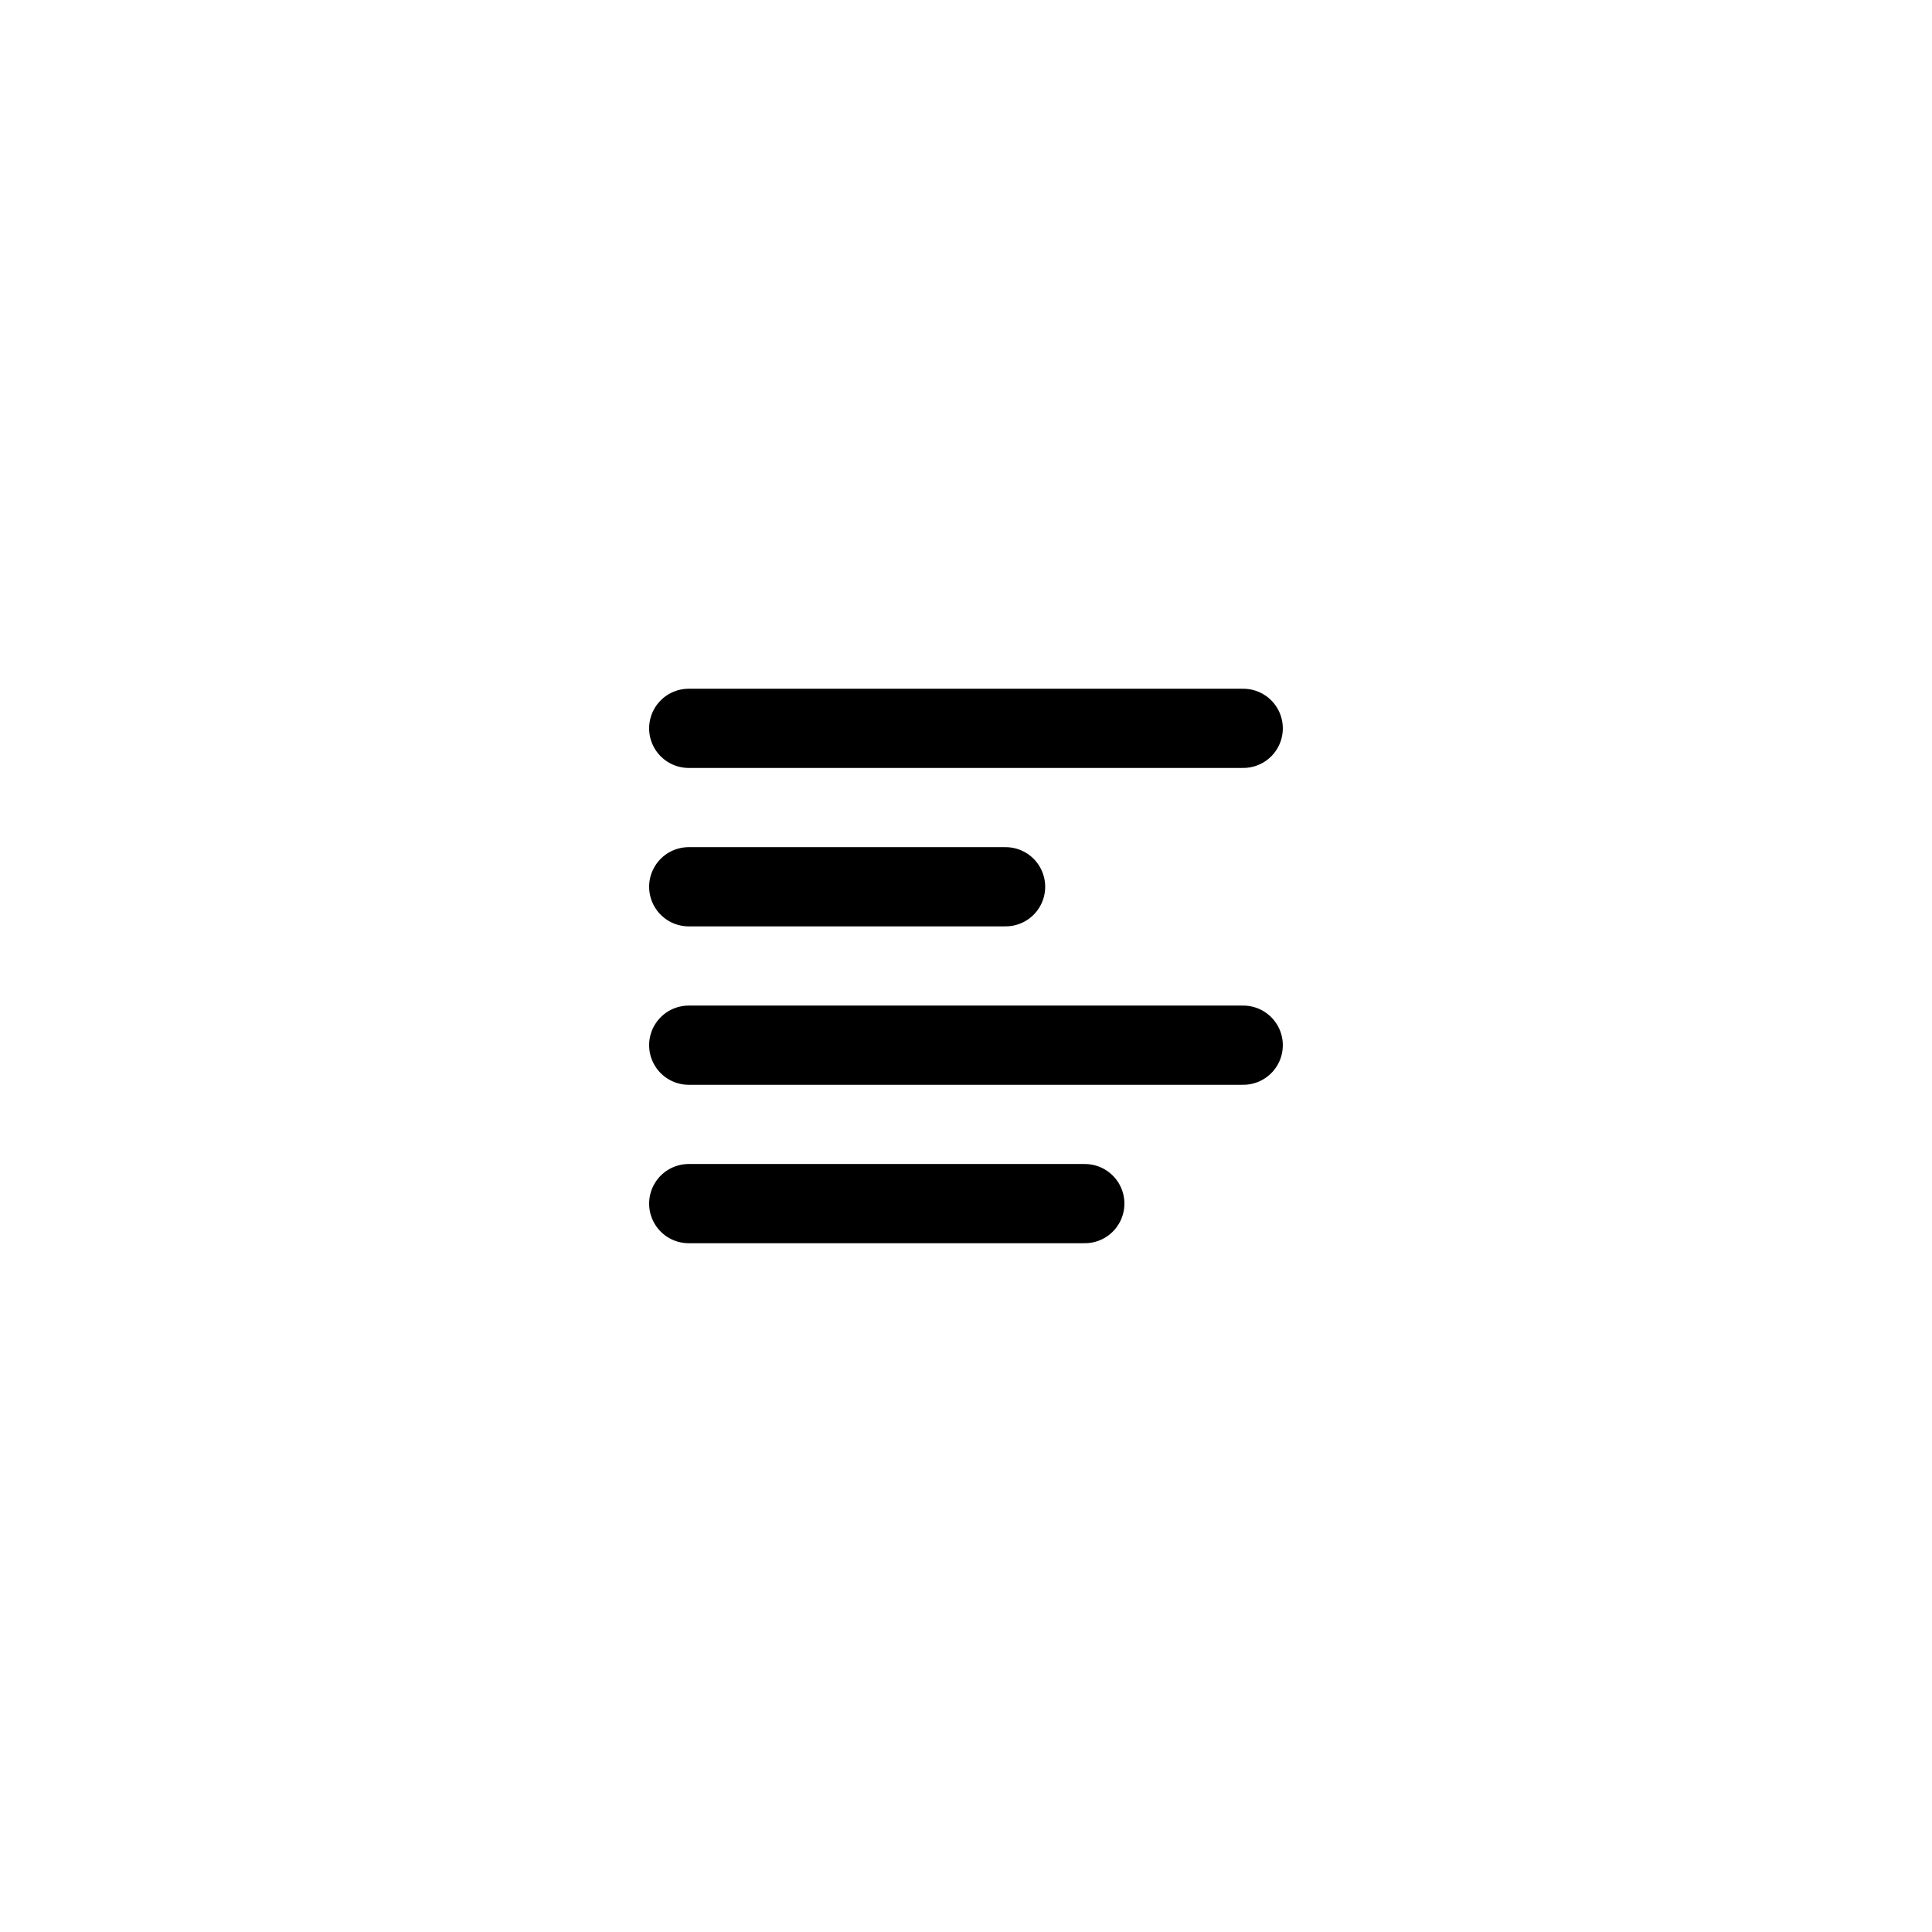
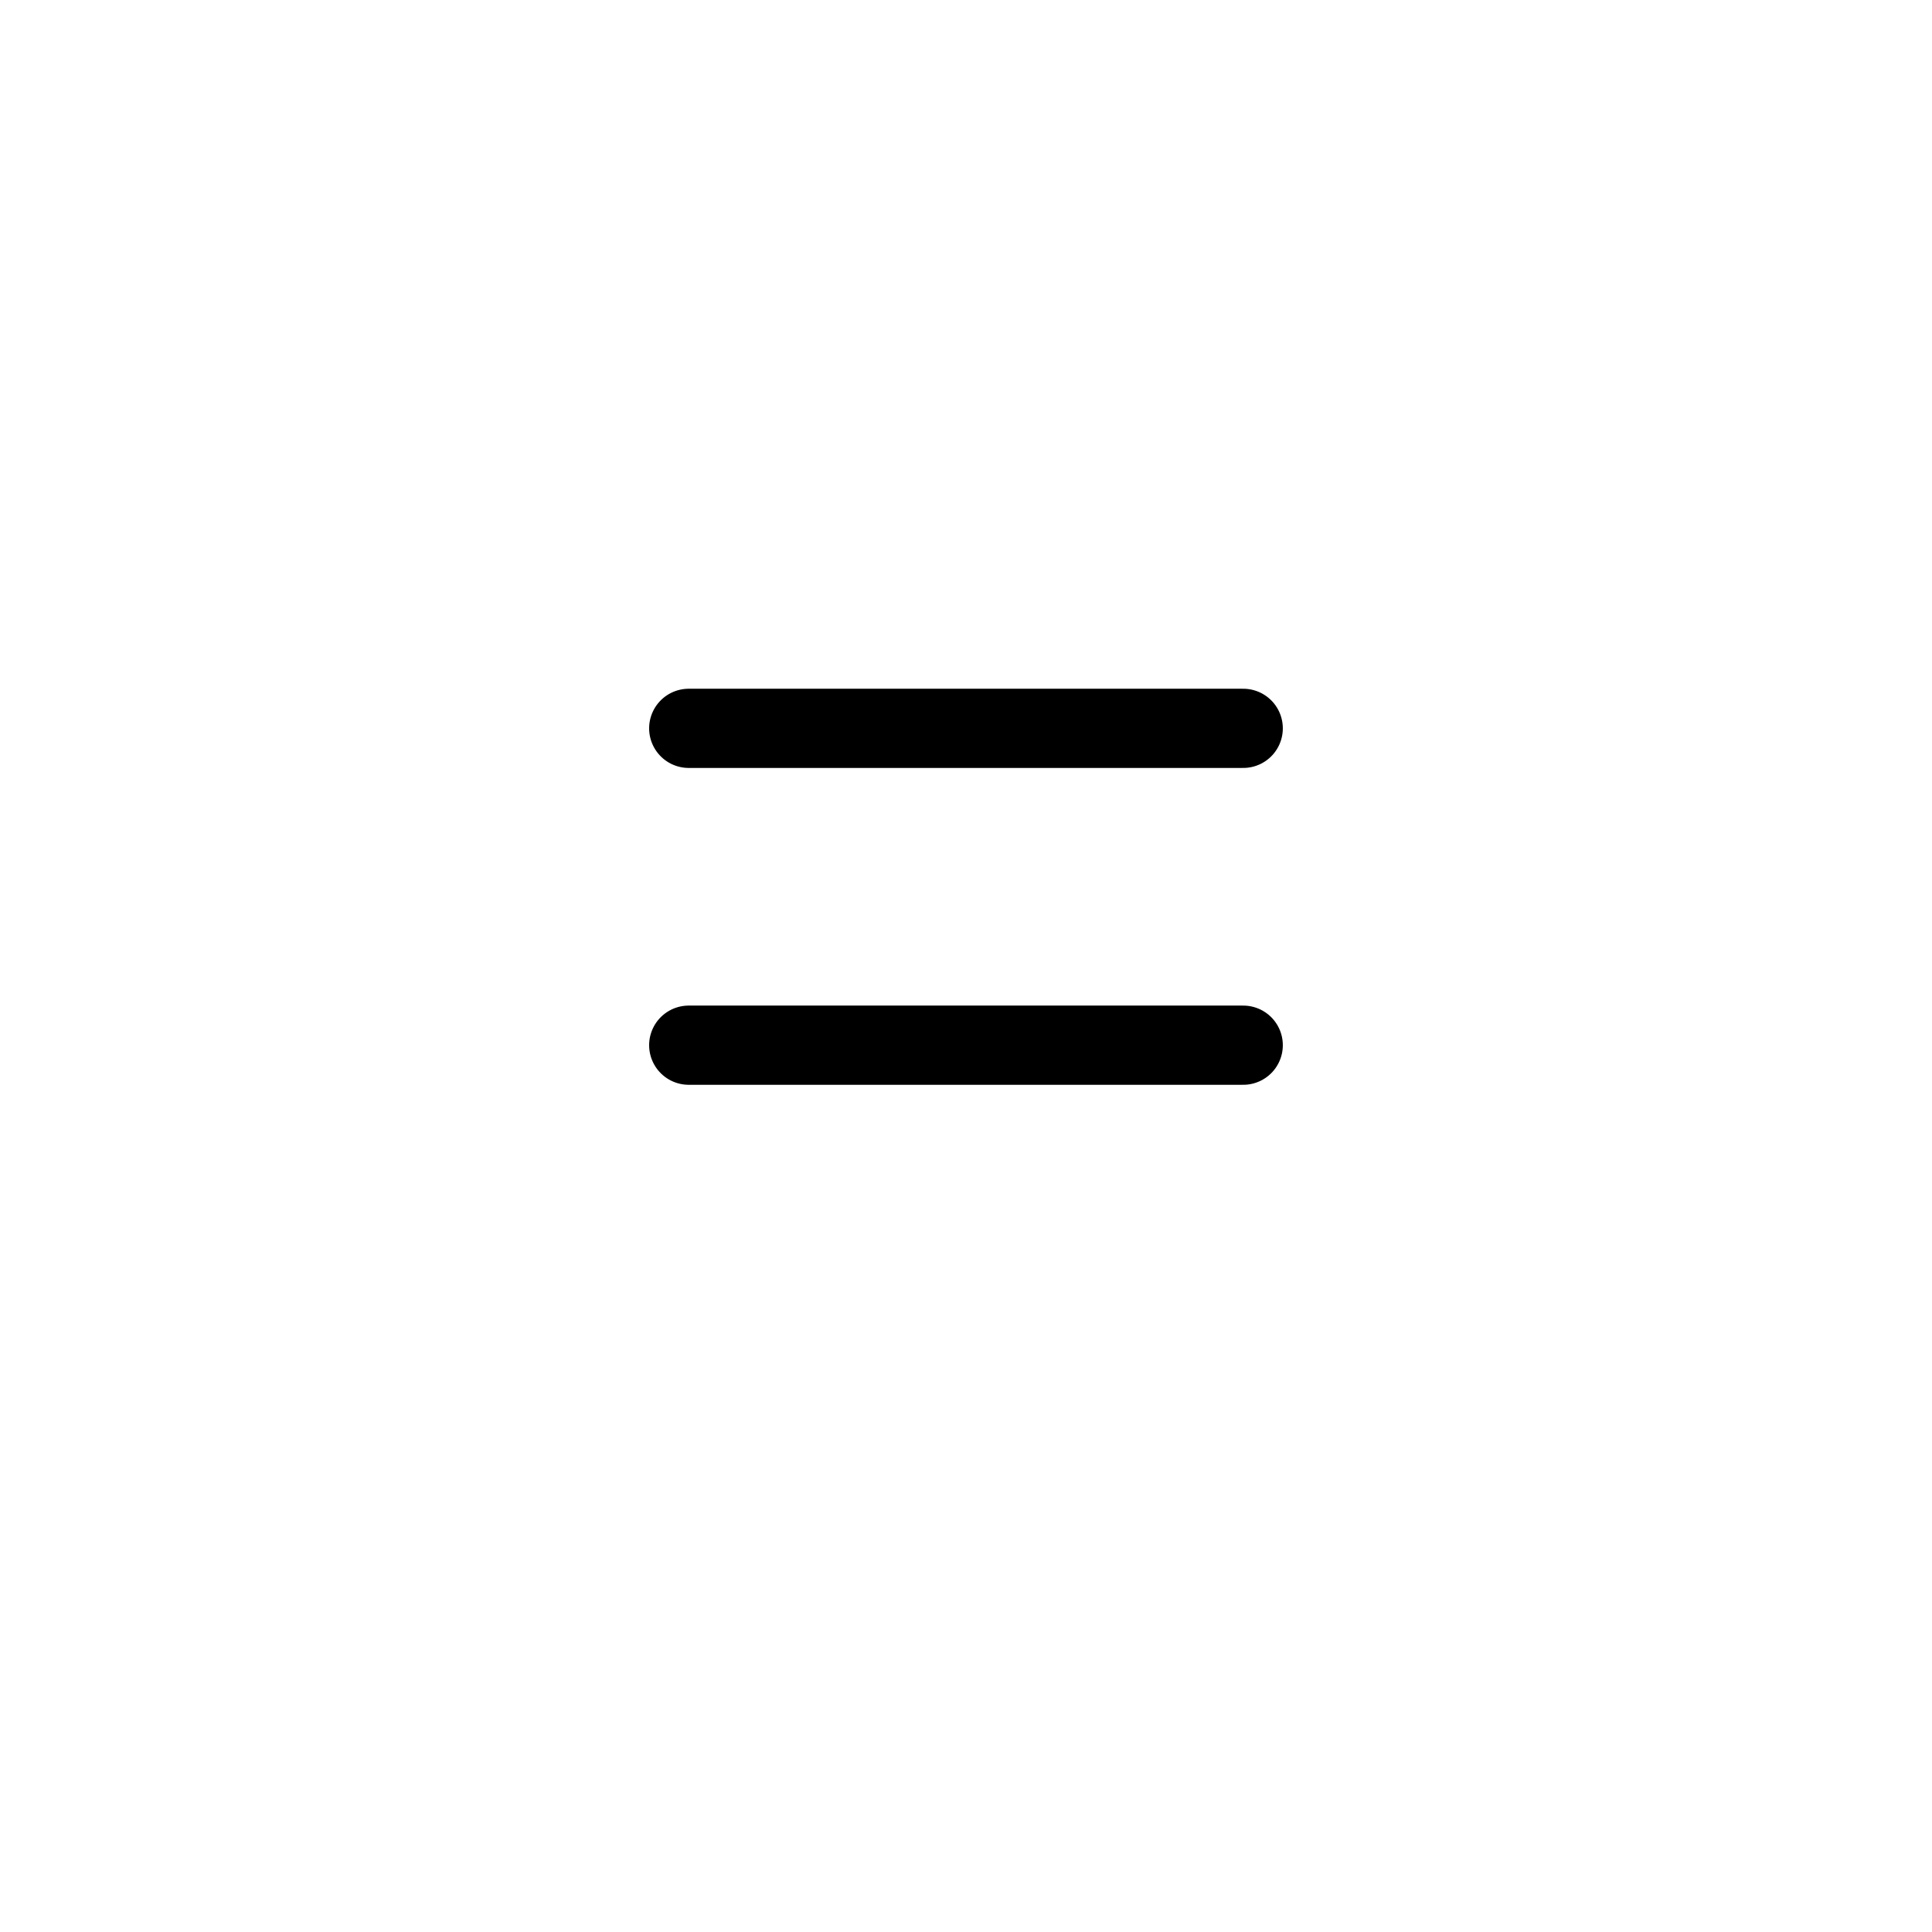
<svg xmlns="http://www.w3.org/2000/svg" width="800px" height="800px" version="1.1" viewBox="144 144 512 512">
  <g fill="none" stroke="#000000" stroke-linecap="round" stroke-linejoin="round" stroke-miterlimit="10">
    <path transform="matrix(20.992 0 0 20.992 148.09 148.09)" d="m8.5 9h7" />
-     <path transform="matrix(20.992 0 0 20.992 148.09 148.09)" d="m8.5 11h4" />
    <path transform="matrix(20.992 0 0 20.992 148.09 148.09)" d="m8.5 13h7" />
-     <path transform="matrix(20.992 0 0 20.992 148.09 148.09)" d="m8.5 15h5" />
  </g>
</svg>